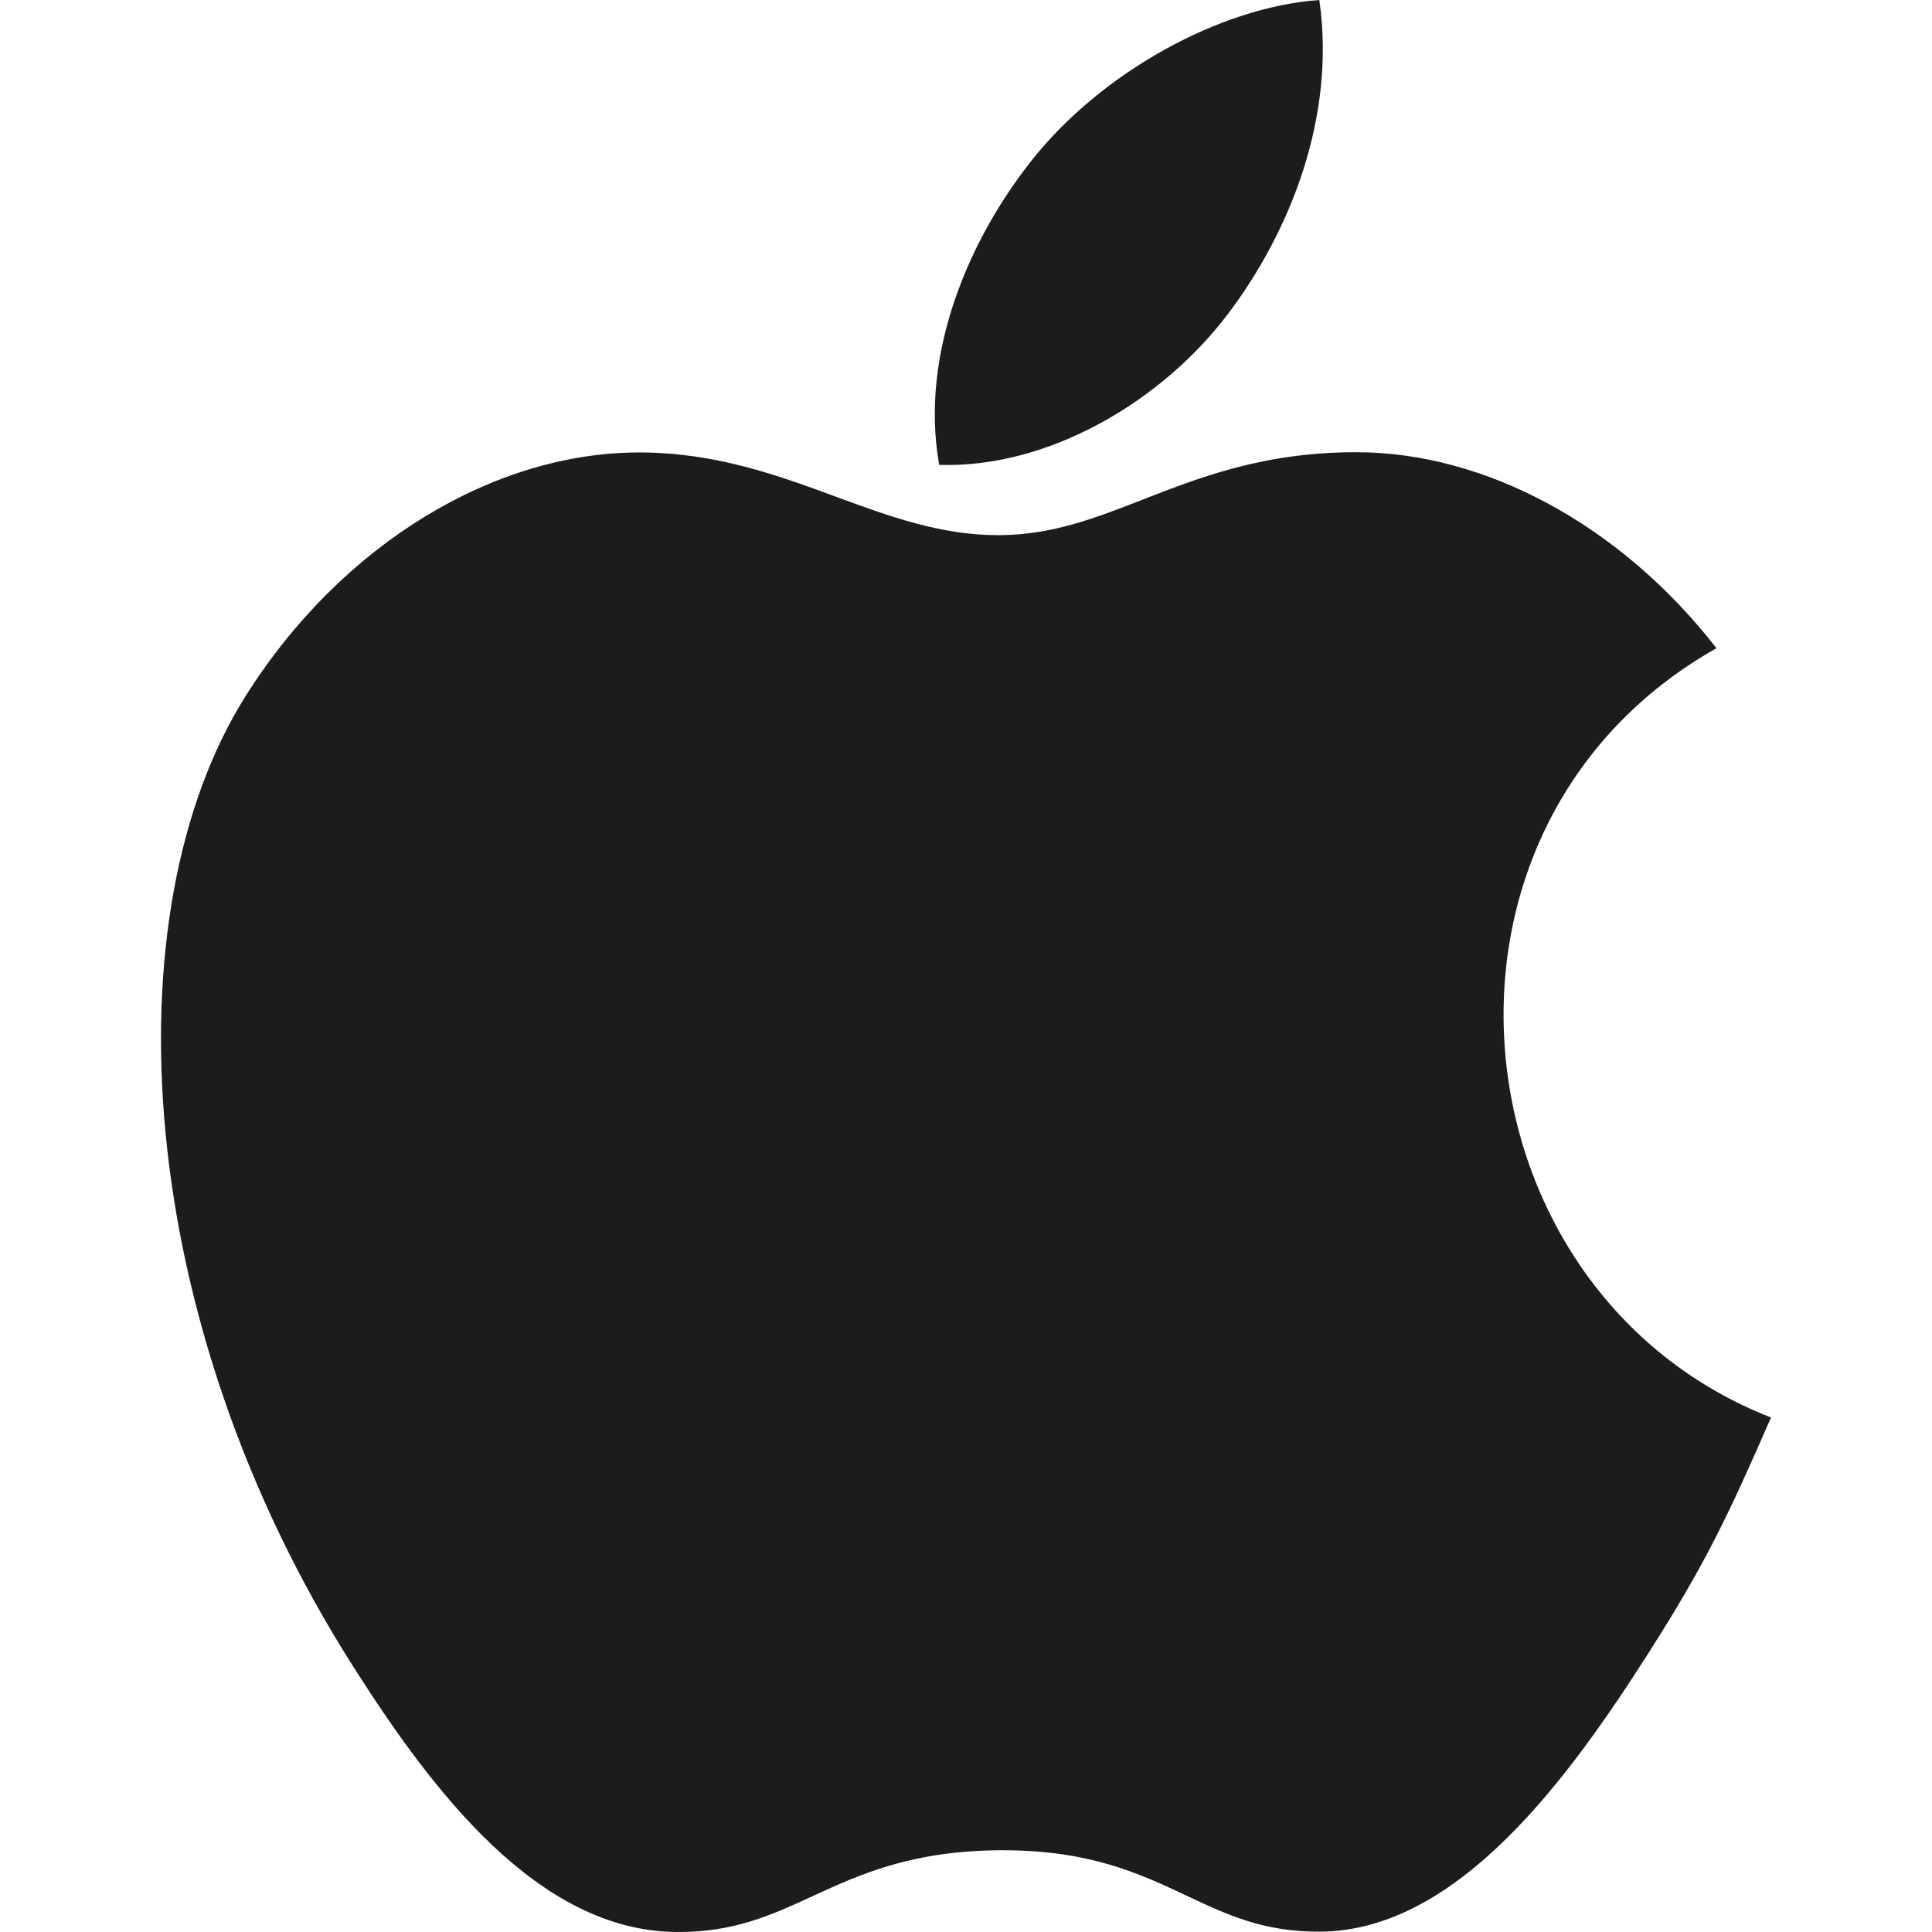
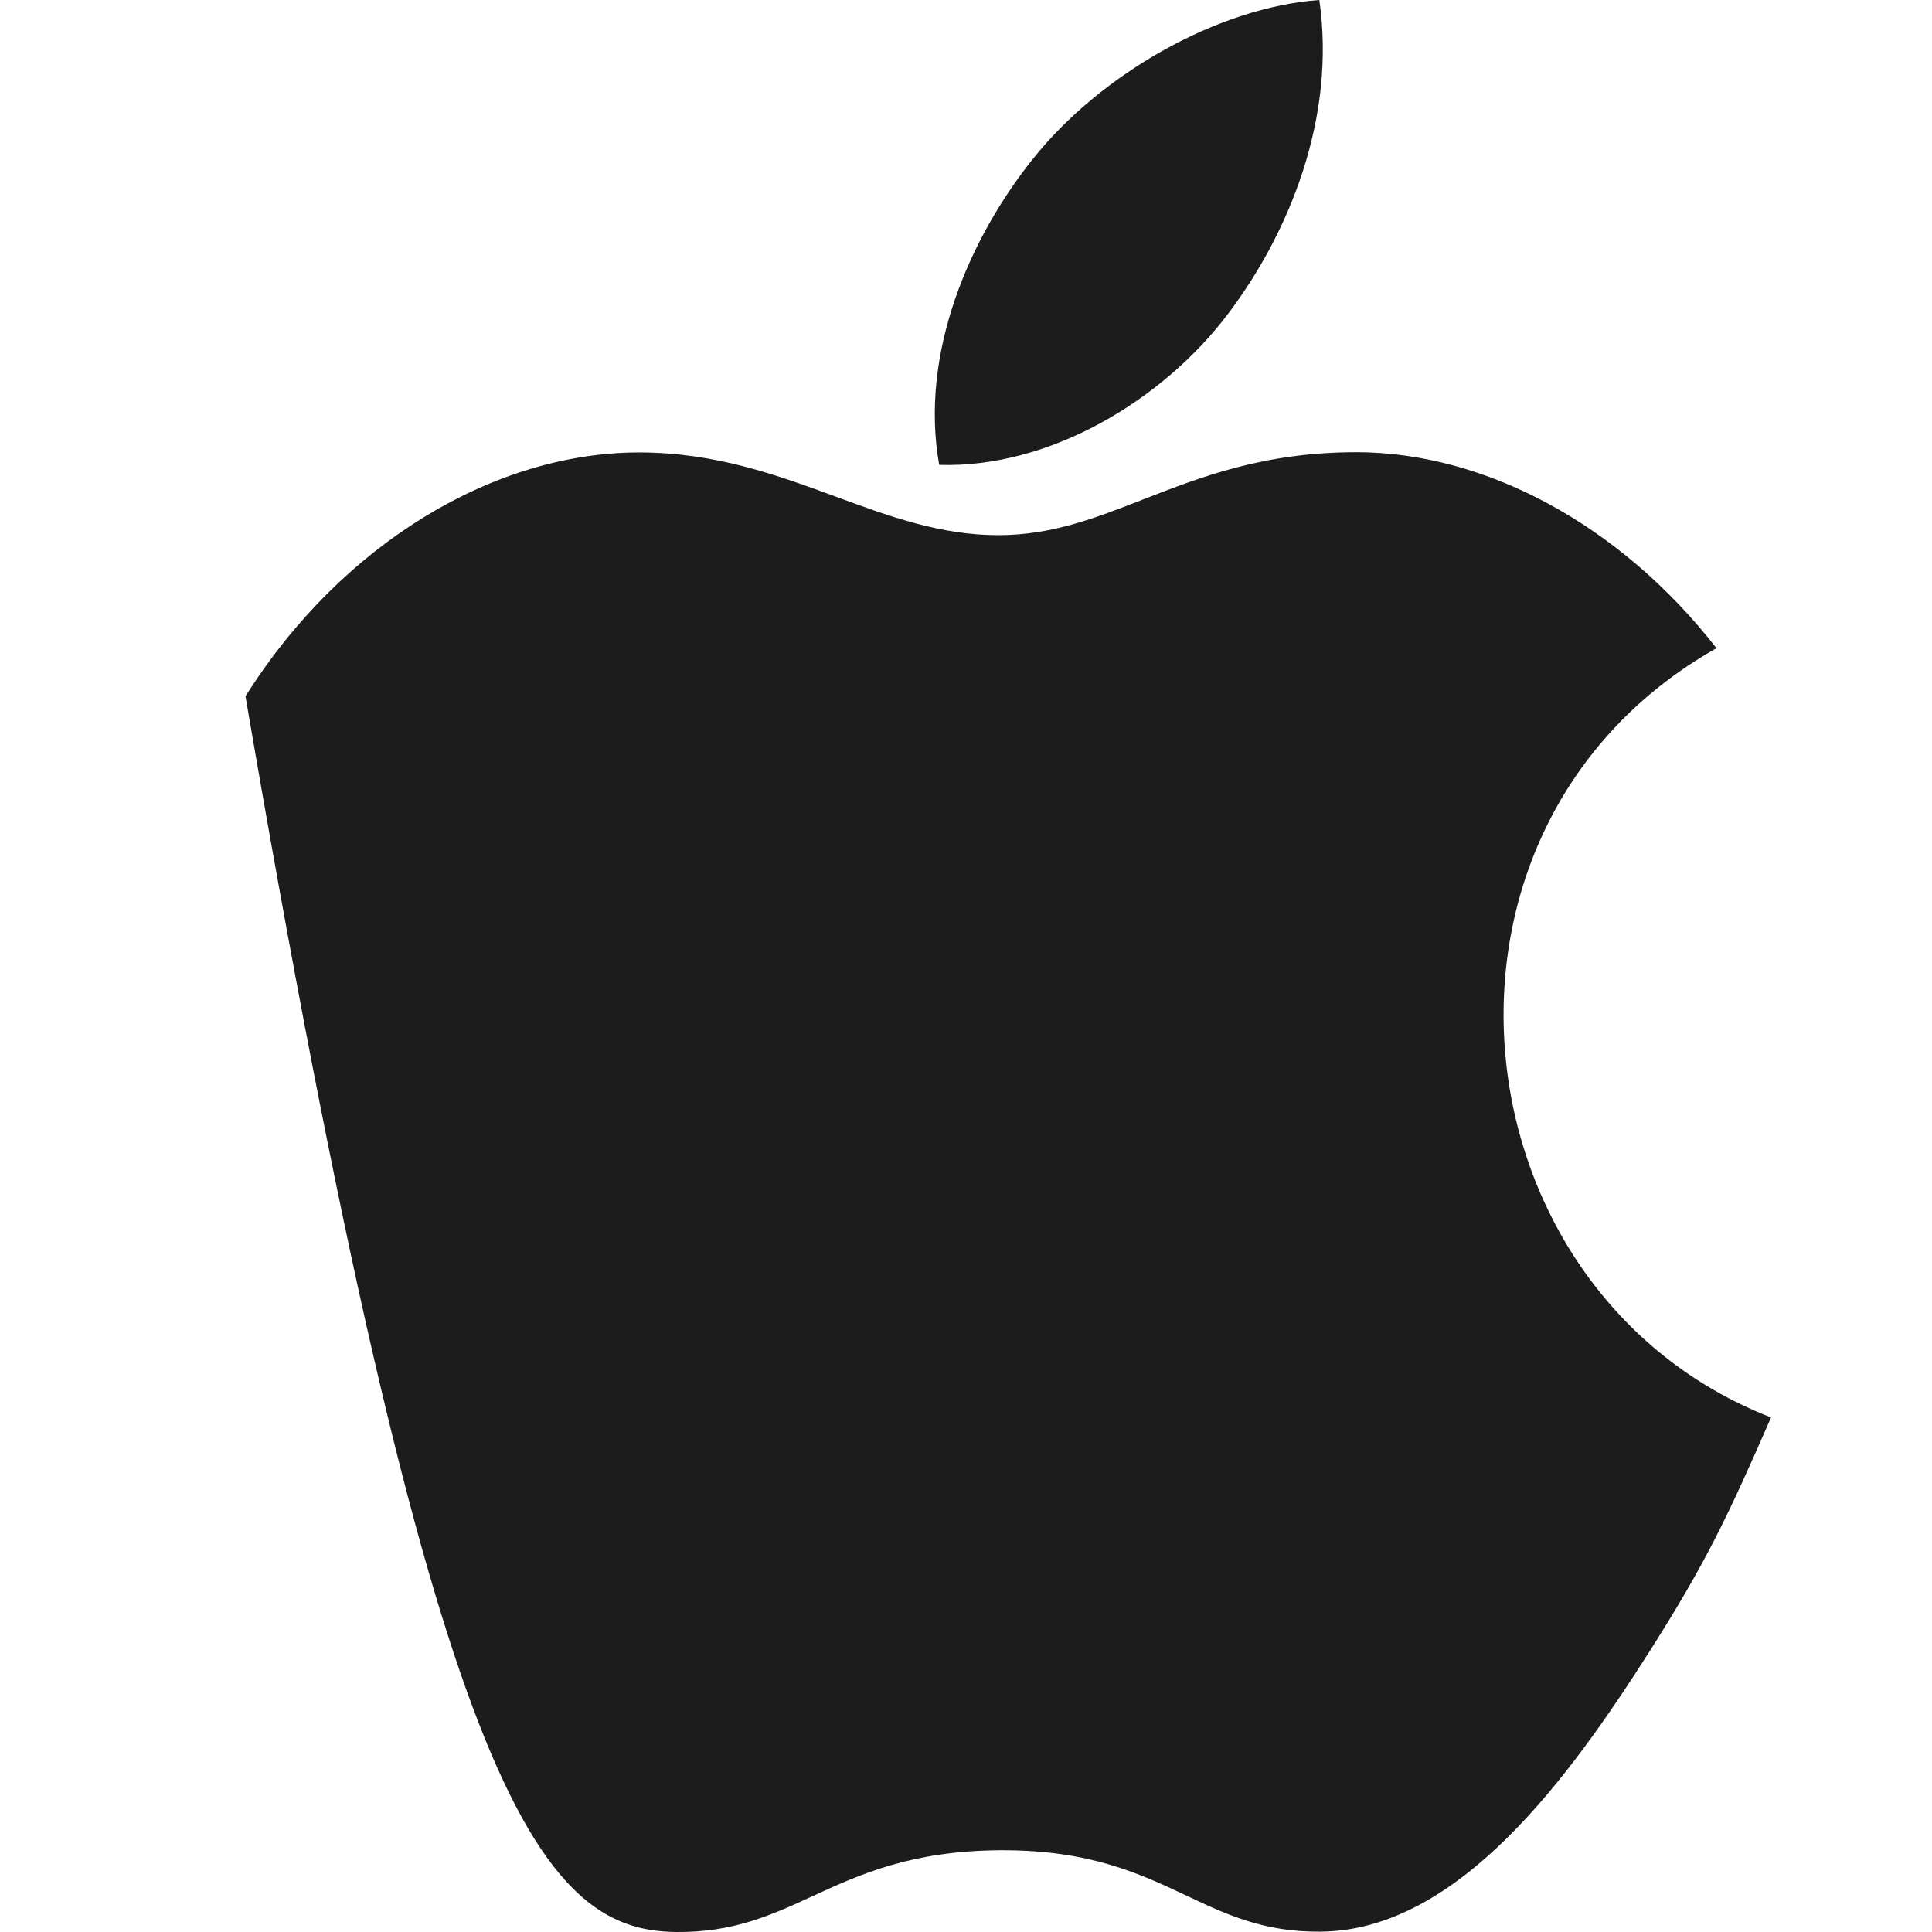
<svg xmlns="http://www.w3.org/2000/svg" width="16" height="16" viewBox="0 0 16 16" fill="none">
-   <path fill-rule="evenodd" clip-rule="evenodd" d="M10.926 0C11.066 0.972 10.68 1.924 10.171 2.598C9.626 3.32 8.687 3.879 7.778 3.85C7.612 2.919 8.037 1.961 8.554 1.316C9.121 0.605 10.094 0.059 10.926 0ZM13.659 13.679C14.127 12.942 14.303 12.571 14.667 11.739C12.019 10.707 11.595 6.849 14.215 5.368C13.416 4.341 12.293 3.745 11.233 3.745C10.469 3.745 9.945 3.95 9.47 4.135C9.073 4.29 8.71 4.432 8.267 4.432C7.79 4.432 7.367 4.277 6.924 4.114C6.437 3.935 5.926 3.747 5.292 3.747C4.103 3.747 2.836 4.492 2.033 5.766C0.905 7.56 1.097 10.933 2.928 13.806C3.582 14.834 4.456 15.989 5.599 16C6.073 16.005 6.389 15.86 6.73 15.703C7.121 15.523 7.546 15.328 8.282 15.323C9.022 15.319 9.44 15.517 9.826 15.699C10.159 15.856 10.468 16.002 10.938 15.997C12.082 15.988 13.004 14.707 13.659 13.679Z" fill="#1C1C1C" />
+   <path fill-rule="evenodd" clip-rule="evenodd" d="M10.926 0C11.066 0.972 10.68 1.924 10.171 2.598C9.626 3.32 8.687 3.879 7.778 3.85C7.612 2.919 8.037 1.961 8.554 1.316C9.121 0.605 10.094 0.059 10.926 0ZM13.659 13.679C14.127 12.942 14.303 12.571 14.667 11.739C12.019 10.707 11.595 6.849 14.215 5.368C13.416 4.341 12.293 3.745 11.233 3.745C10.469 3.745 9.945 3.95 9.47 4.135C9.073 4.29 8.71 4.432 8.267 4.432C7.79 4.432 7.367 4.277 6.924 4.114C6.437 3.935 5.926 3.747 5.292 3.747C4.103 3.747 2.836 4.492 2.033 5.766C3.582 14.834 4.456 15.989 5.599 16C6.073 16.005 6.389 15.86 6.73 15.703C7.121 15.523 7.546 15.328 8.282 15.323C9.022 15.319 9.44 15.517 9.826 15.699C10.159 15.856 10.468 16.002 10.938 15.997C12.082 15.988 13.004 14.707 13.659 13.679Z" fill="#1C1C1C" />
</svg>